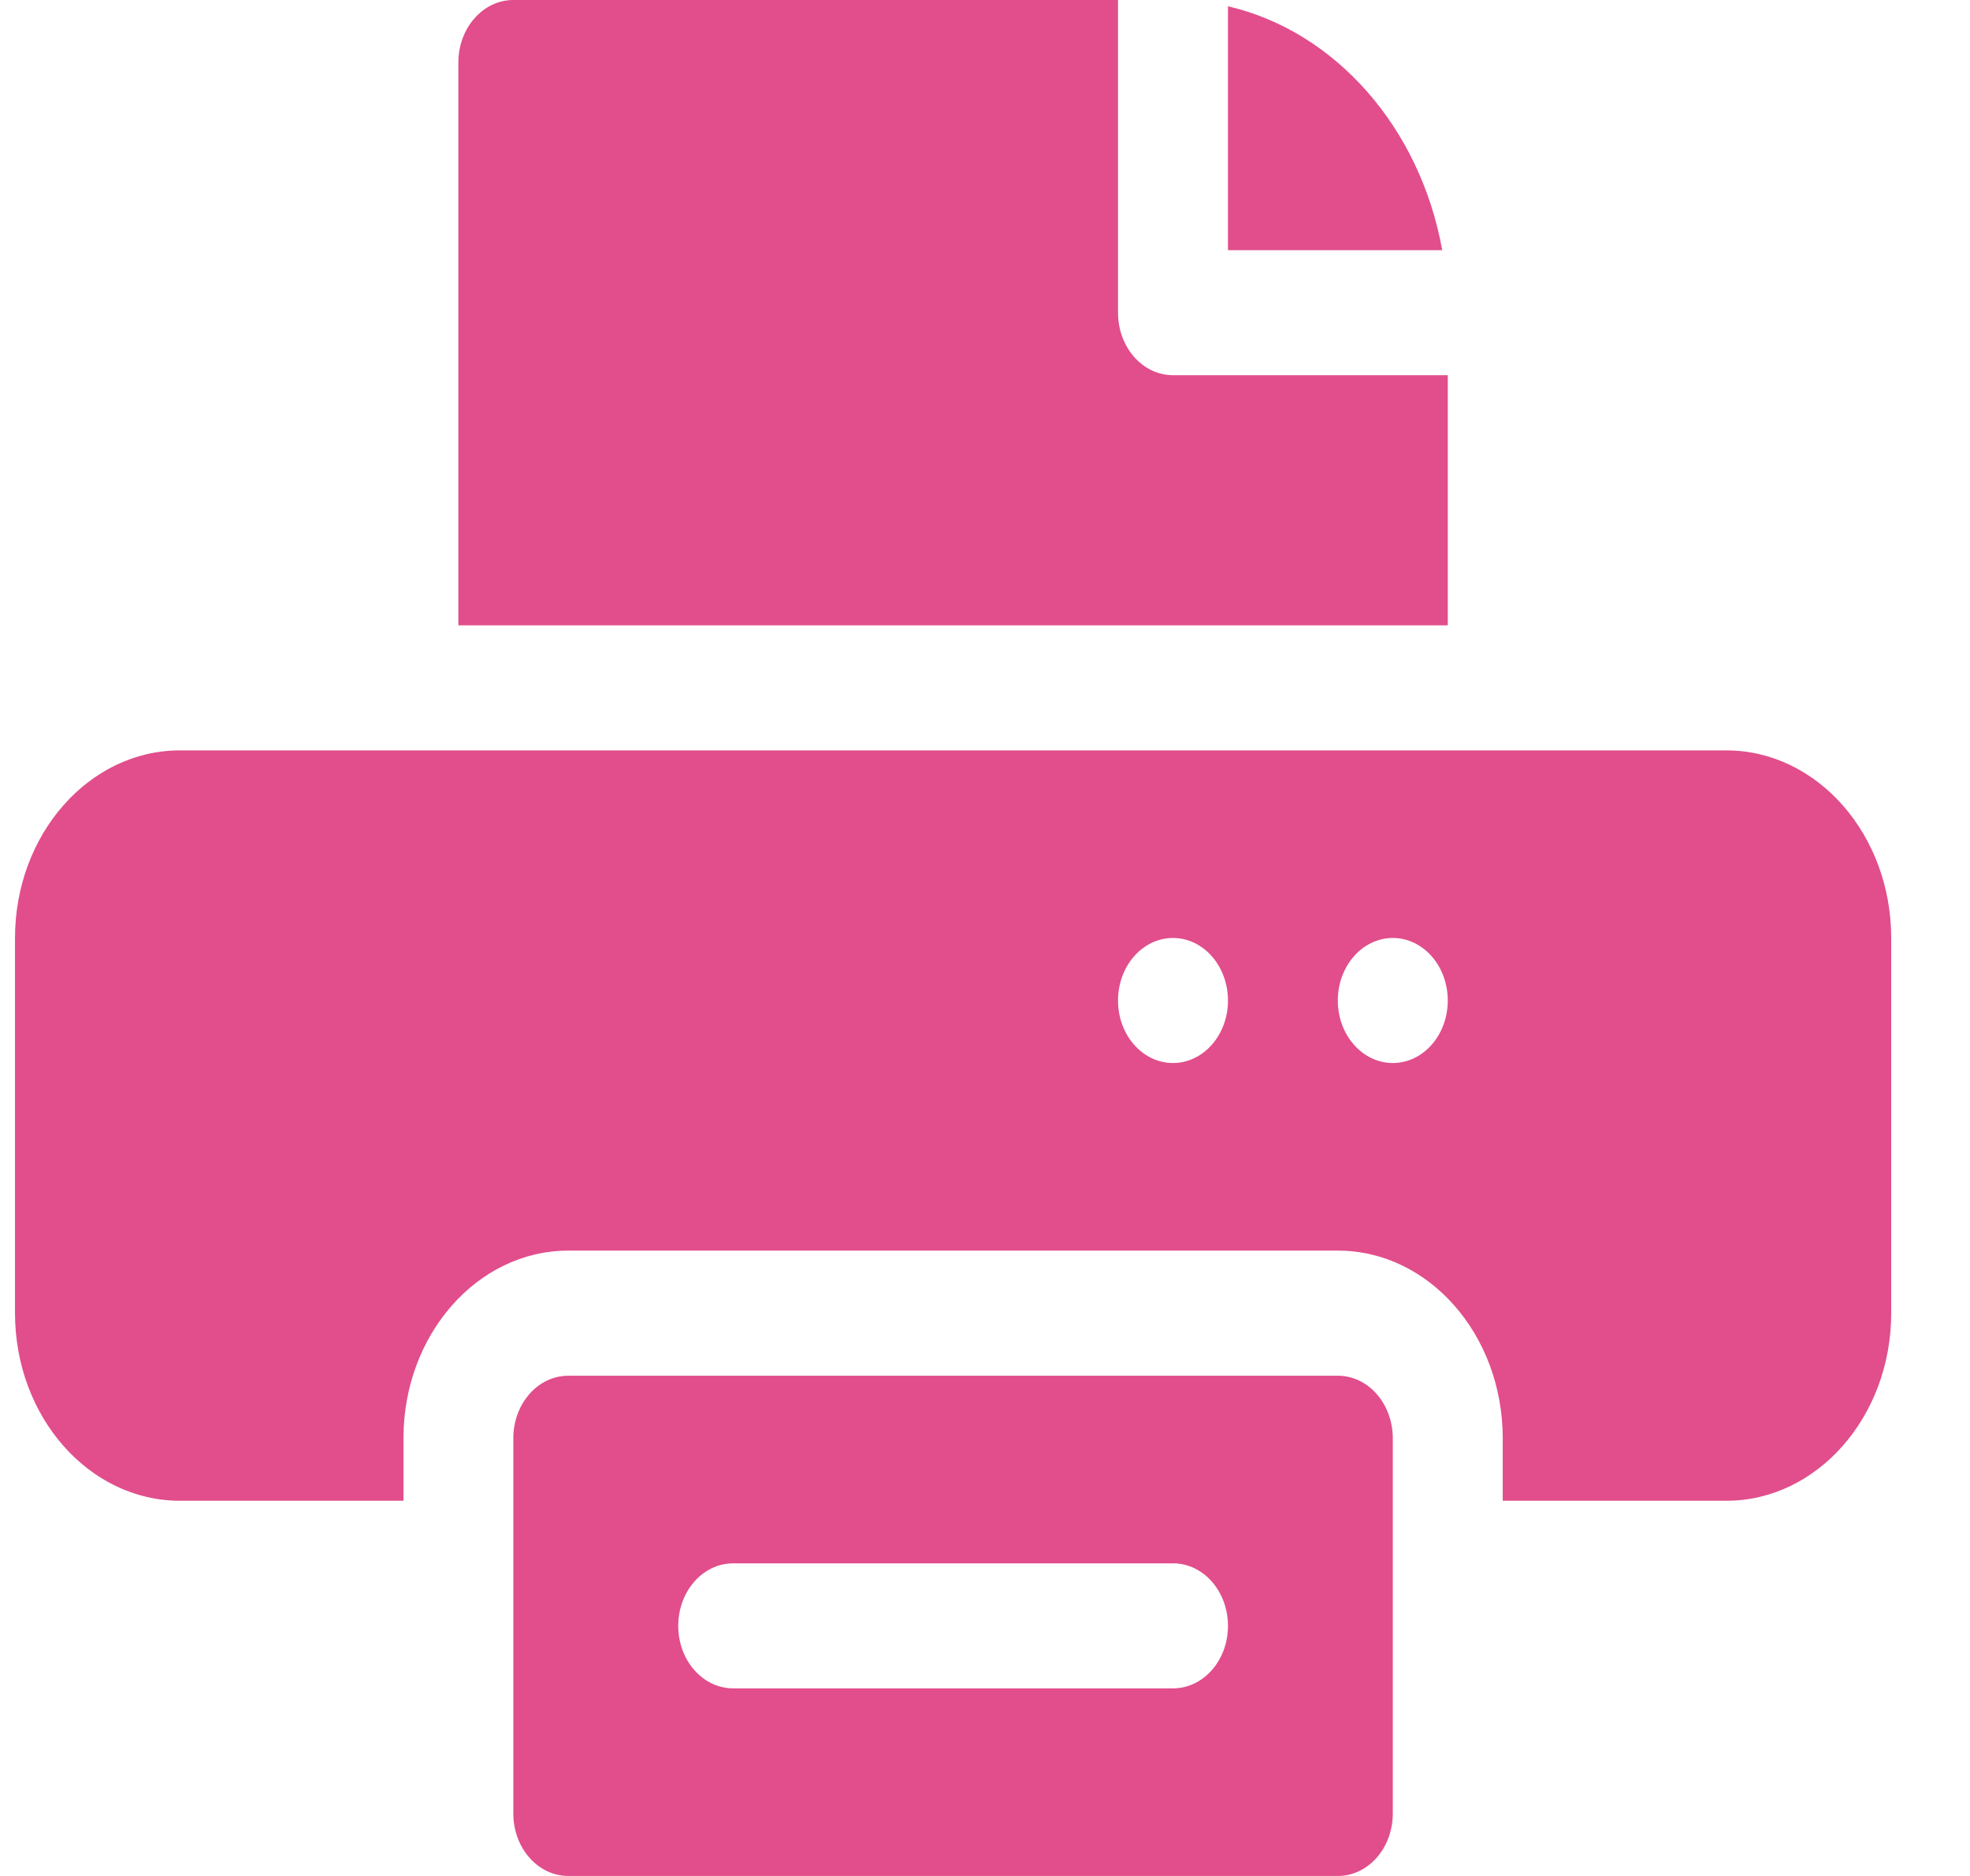
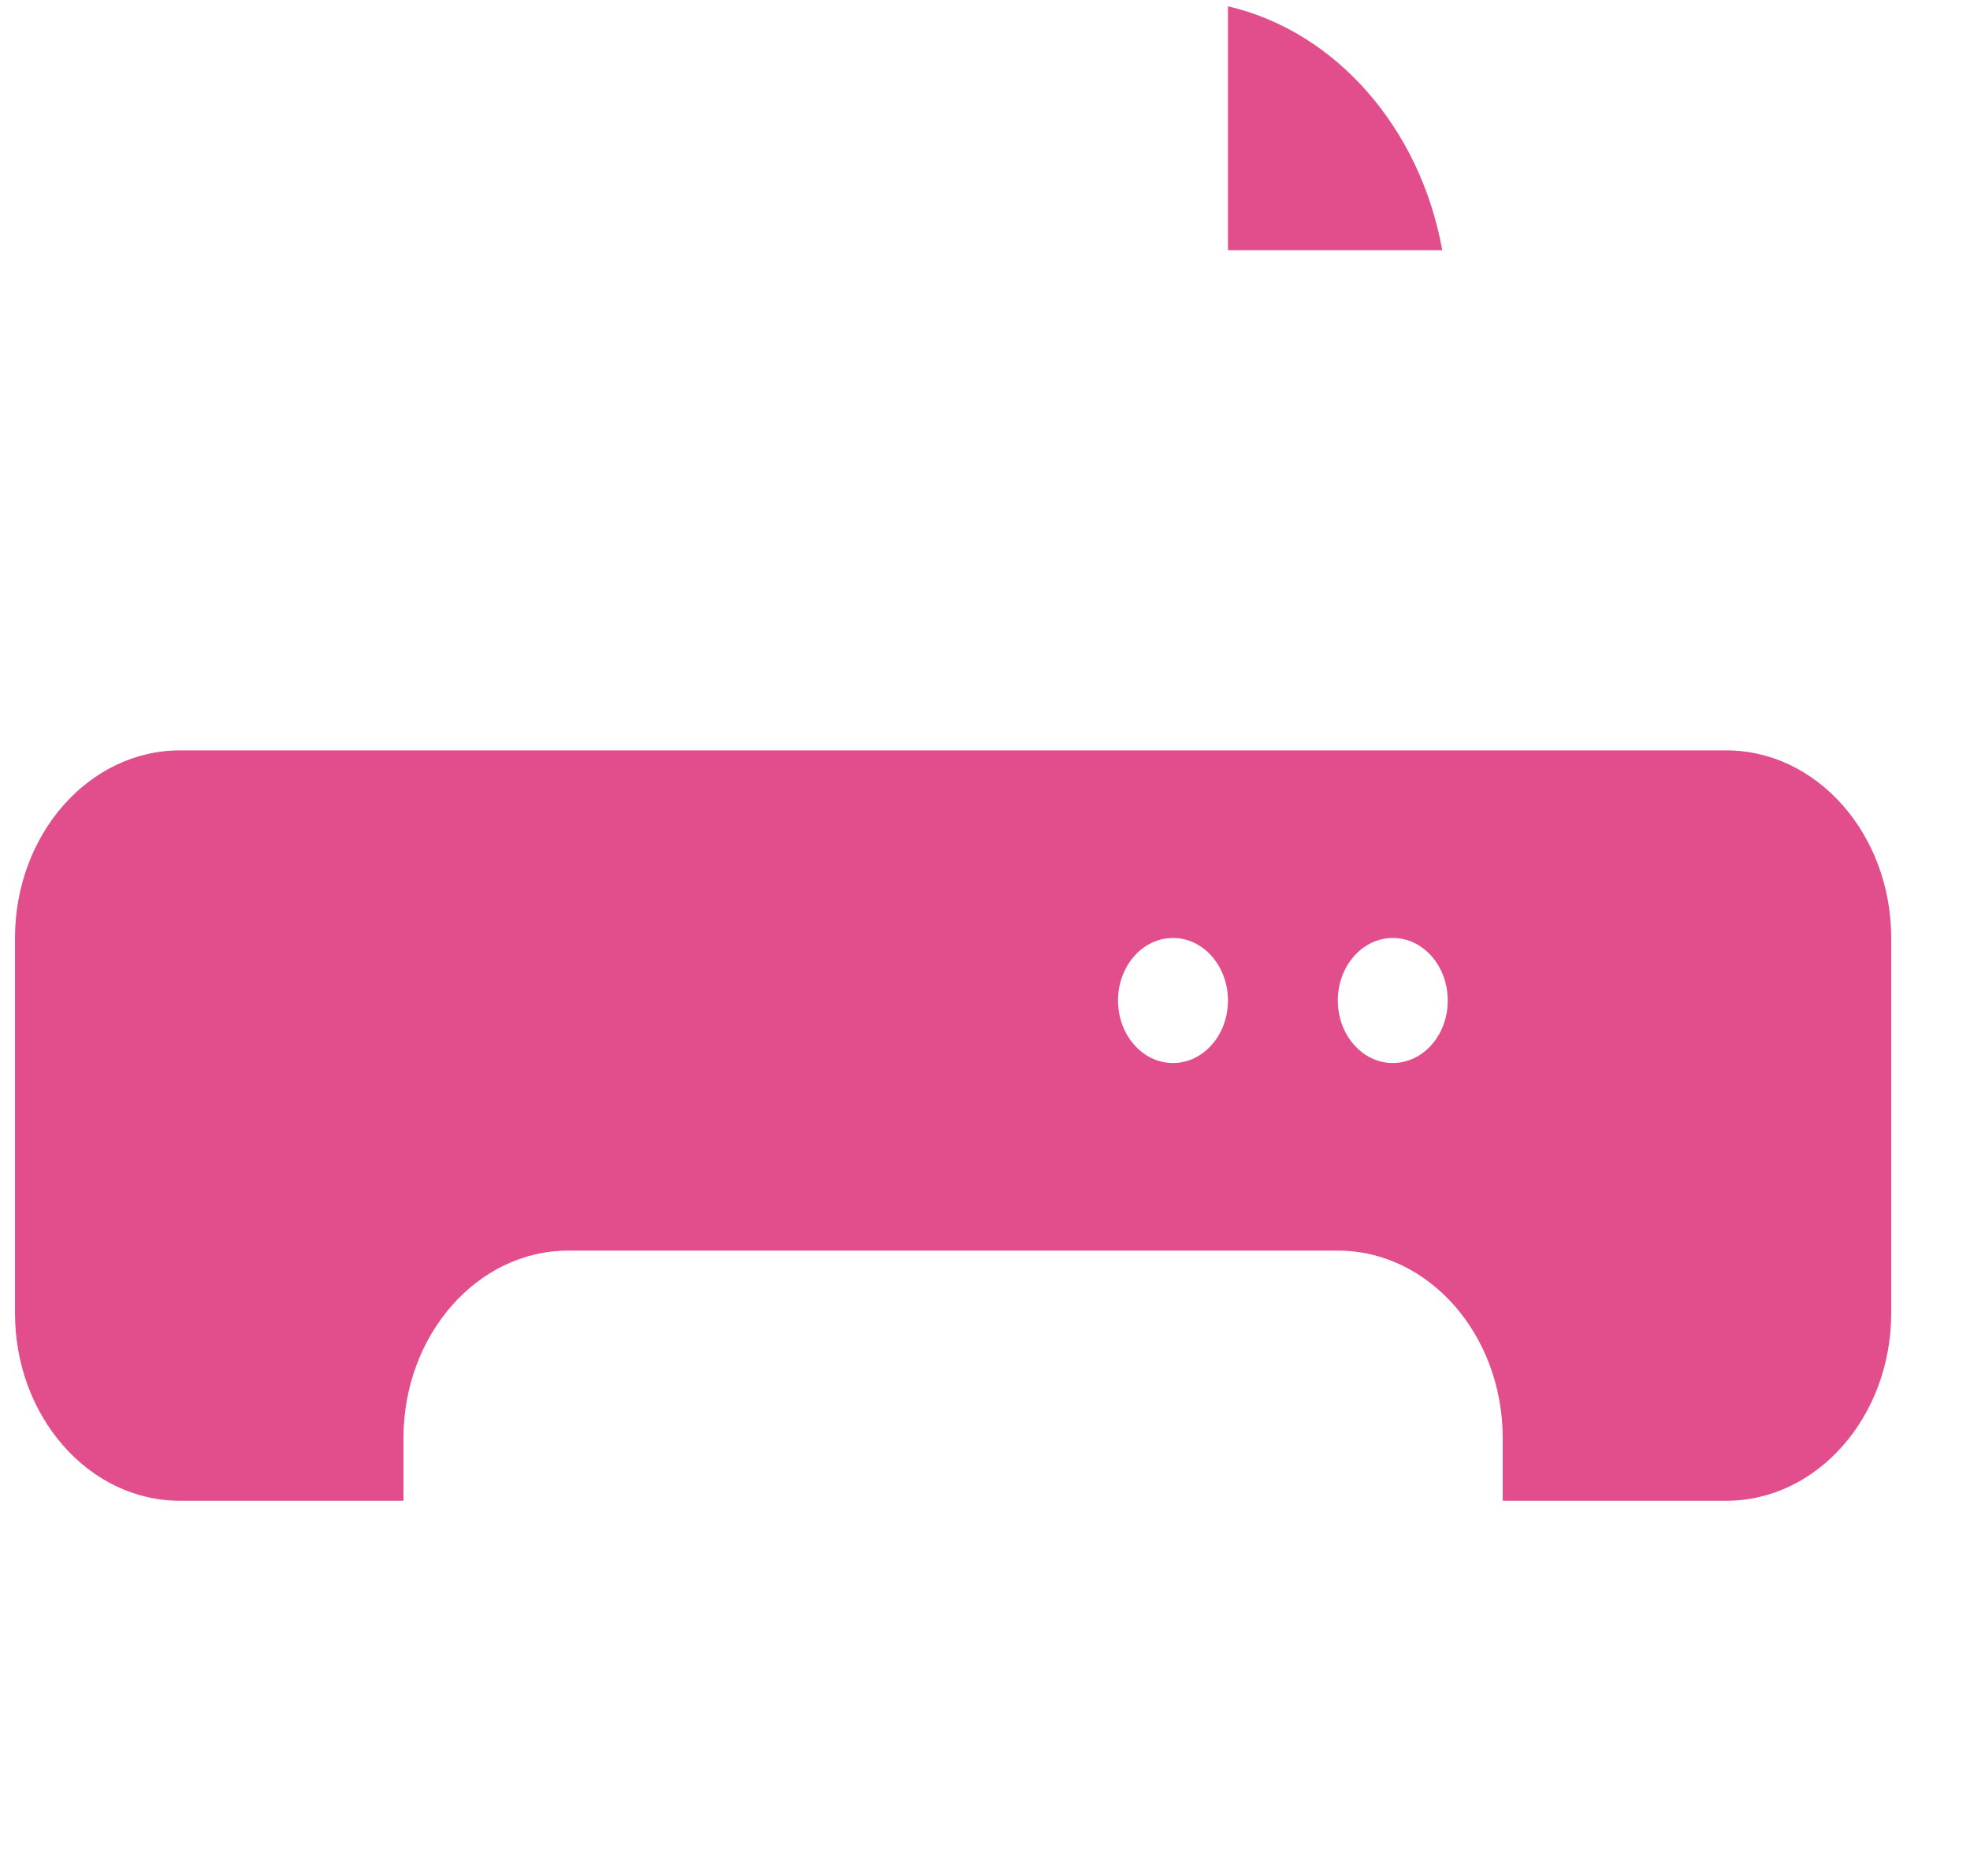
<svg xmlns="http://www.w3.org/2000/svg" width="21" height="20" viewBox="0 0 21 20" fill="none">
  <path d="M18.402 8H1.918C0.948 8 0.16 8.897 0.16 10V14C0.16 15.103 0.948 16 1.918 16H4.301V15.333C4.301 14.23 5.089 13.333 6.058 13.333H14.261C15.231 13.333 16.019 14.23 16.019 15.333V16H18.402C19.371 16 20.16 15.103 20.16 14V10C20.16 8.897 19.371 8 18.402 8ZM12.504 11.333C12.18 11.333 11.918 11.035 11.918 10.667C11.918 10.298 12.18 10 12.504 10C12.827 10 13.09 10.298 13.09 10.667C13.09 11.035 12.827 11.333 12.504 11.333ZM14.847 11.333C14.524 11.333 14.261 11.035 14.261 10.667C14.261 10.298 14.524 10 14.847 10C15.171 10 15.433 10.298 15.433 10.667C15.433 11.035 15.171 11.333 14.847 11.333Z" fill="#E14E8B" />
  <path d="M13.09 0.067V2.667H15.374C15.14 1.362 14.236 0.333 13.09 0.067Z" fill="#E14E8B" />
-   <path d="M5.472 0C5.149 0 4.886 0.298 4.886 0.667V6.667H15.433V4H12.504C12.18 4 11.918 3.702 11.918 3.333V0H5.472Z" fill="#E14E8B" />
-   <path d="M14.261 20C14.585 20 14.847 19.702 14.847 19.334V15.334C14.847 14.965 14.585 14.667 14.261 14.667H6.058C5.734 14.667 5.472 14.965 5.472 15.334V19.334C5.472 19.702 5.734 20 6.058 20H14.261ZM7.816 16.667H12.504C12.828 16.667 13.09 16.965 13.09 17.334C13.09 17.702 12.828 18 12.504 18H7.816C7.492 18 7.23 17.702 7.23 17.334C7.23 16.965 7.492 16.667 7.816 16.667Z" fill="#E14E8B" />
</svg>